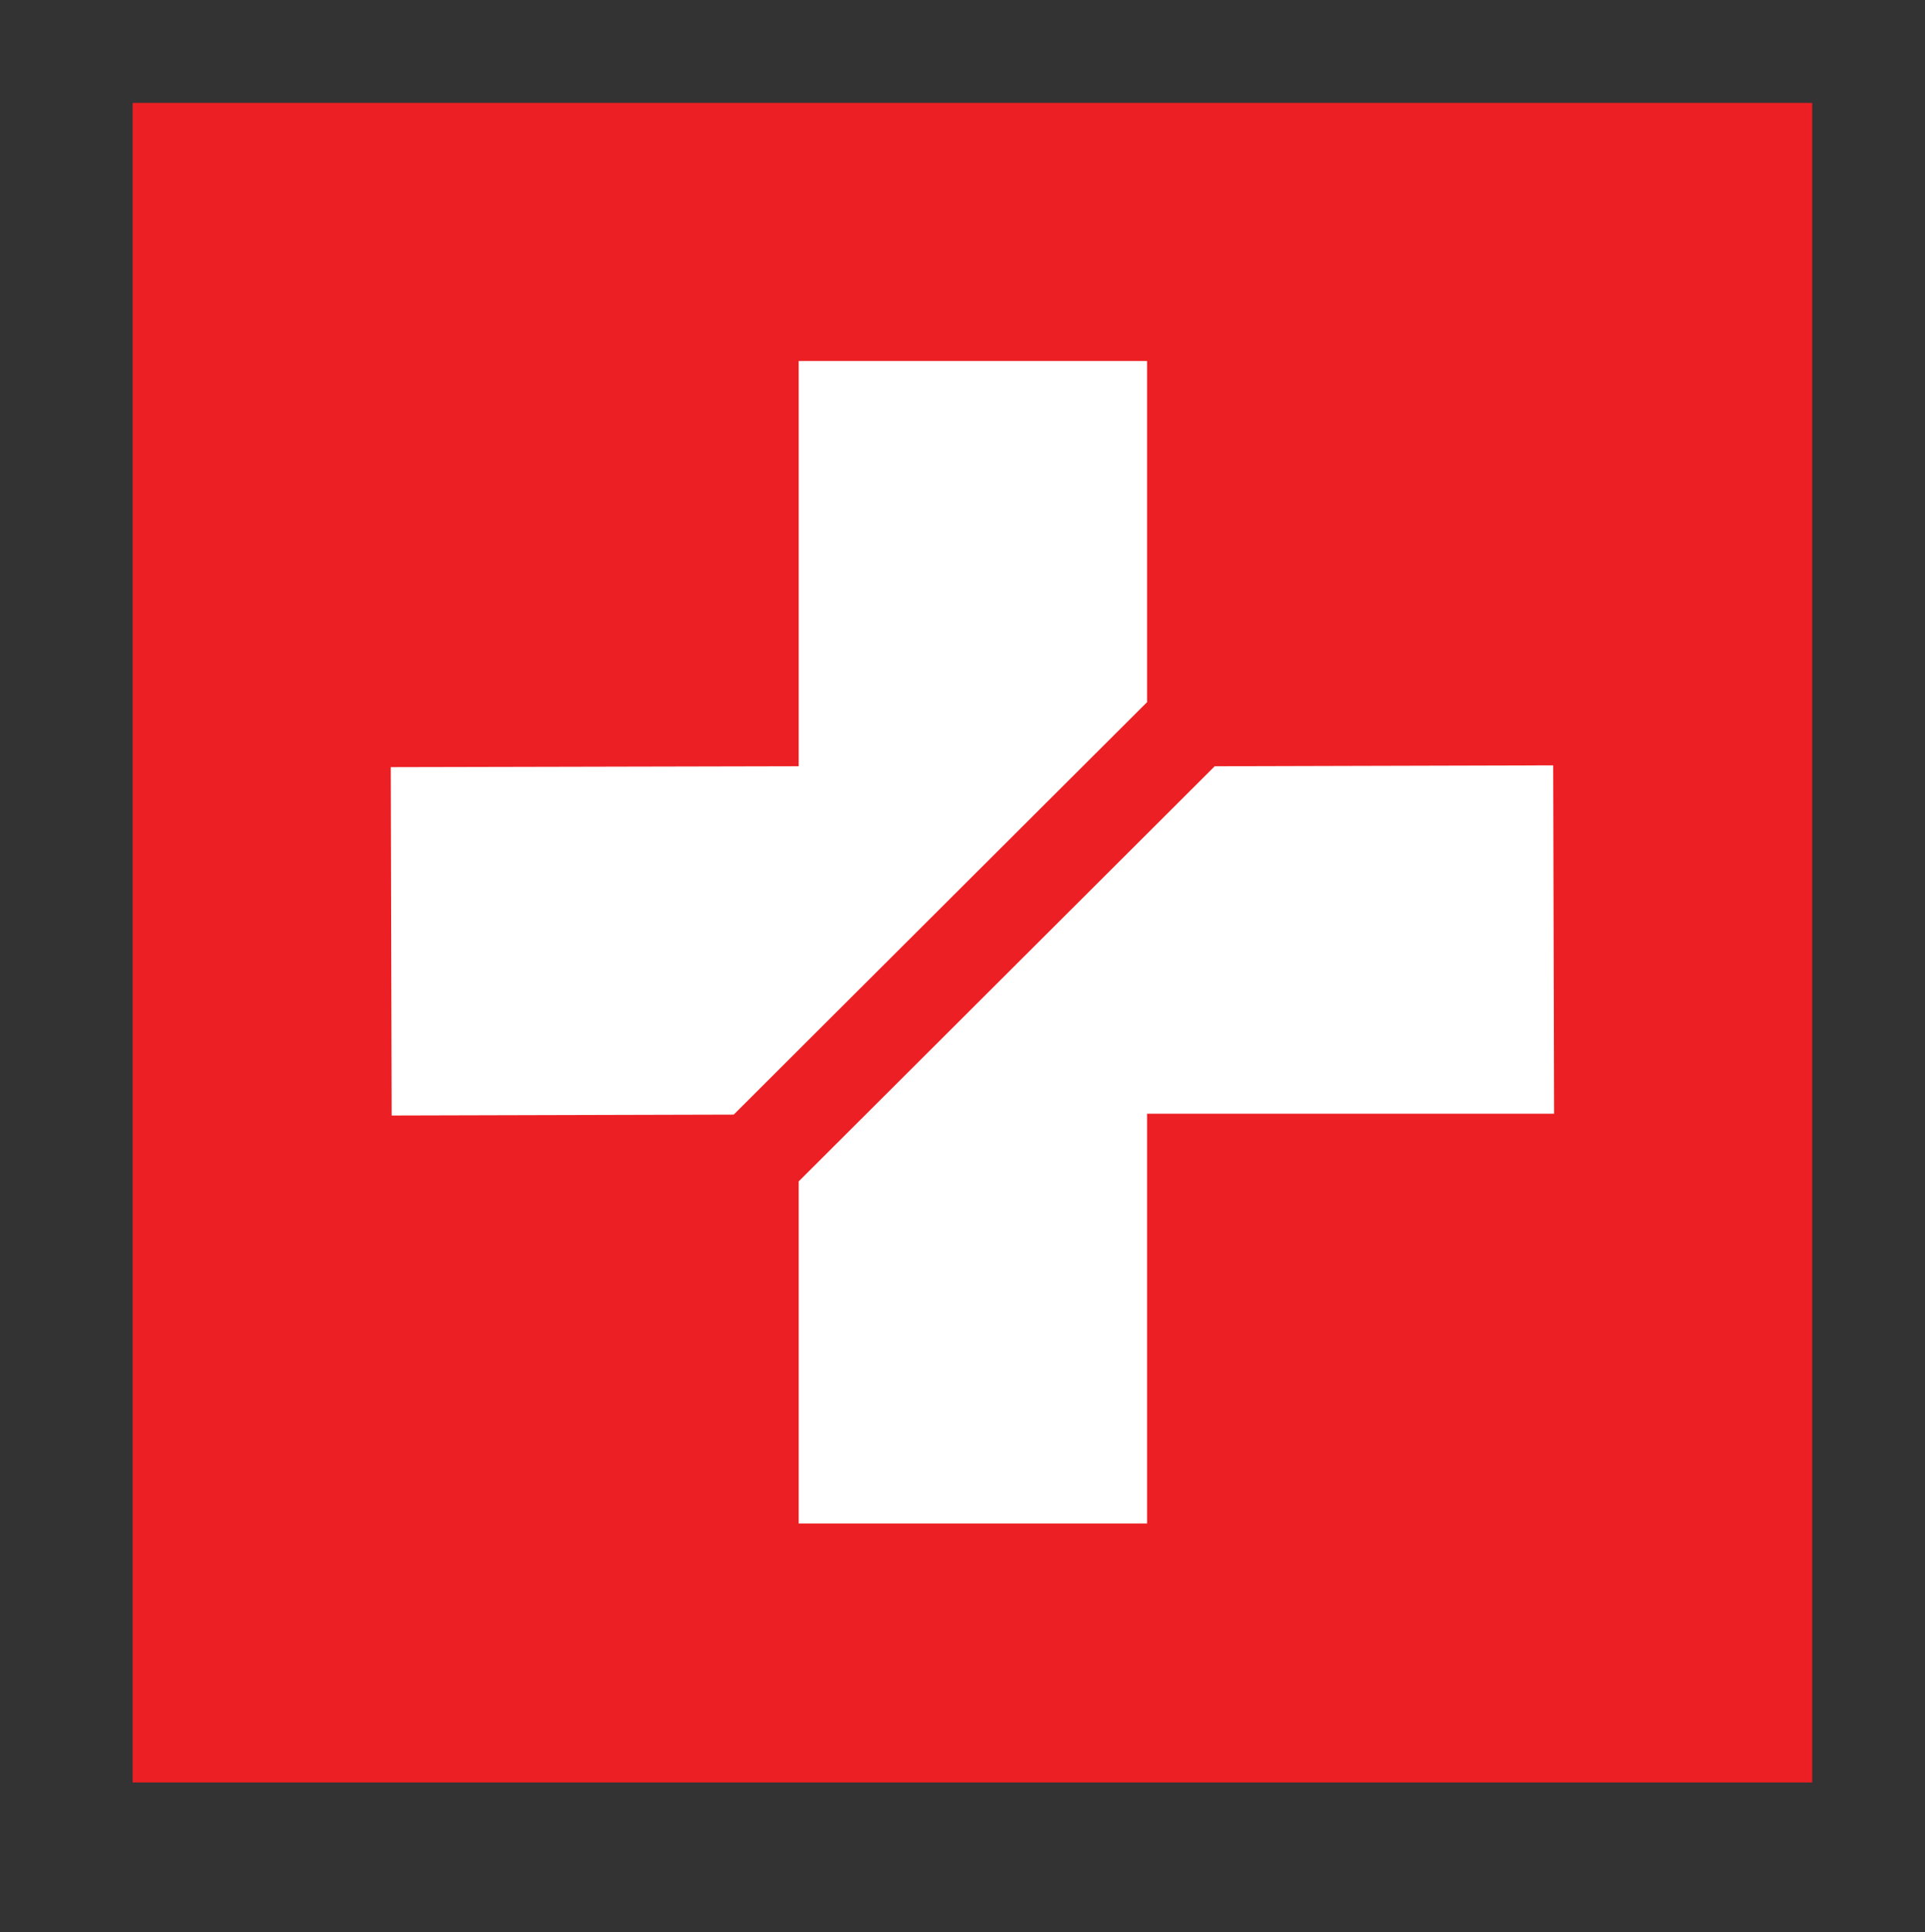
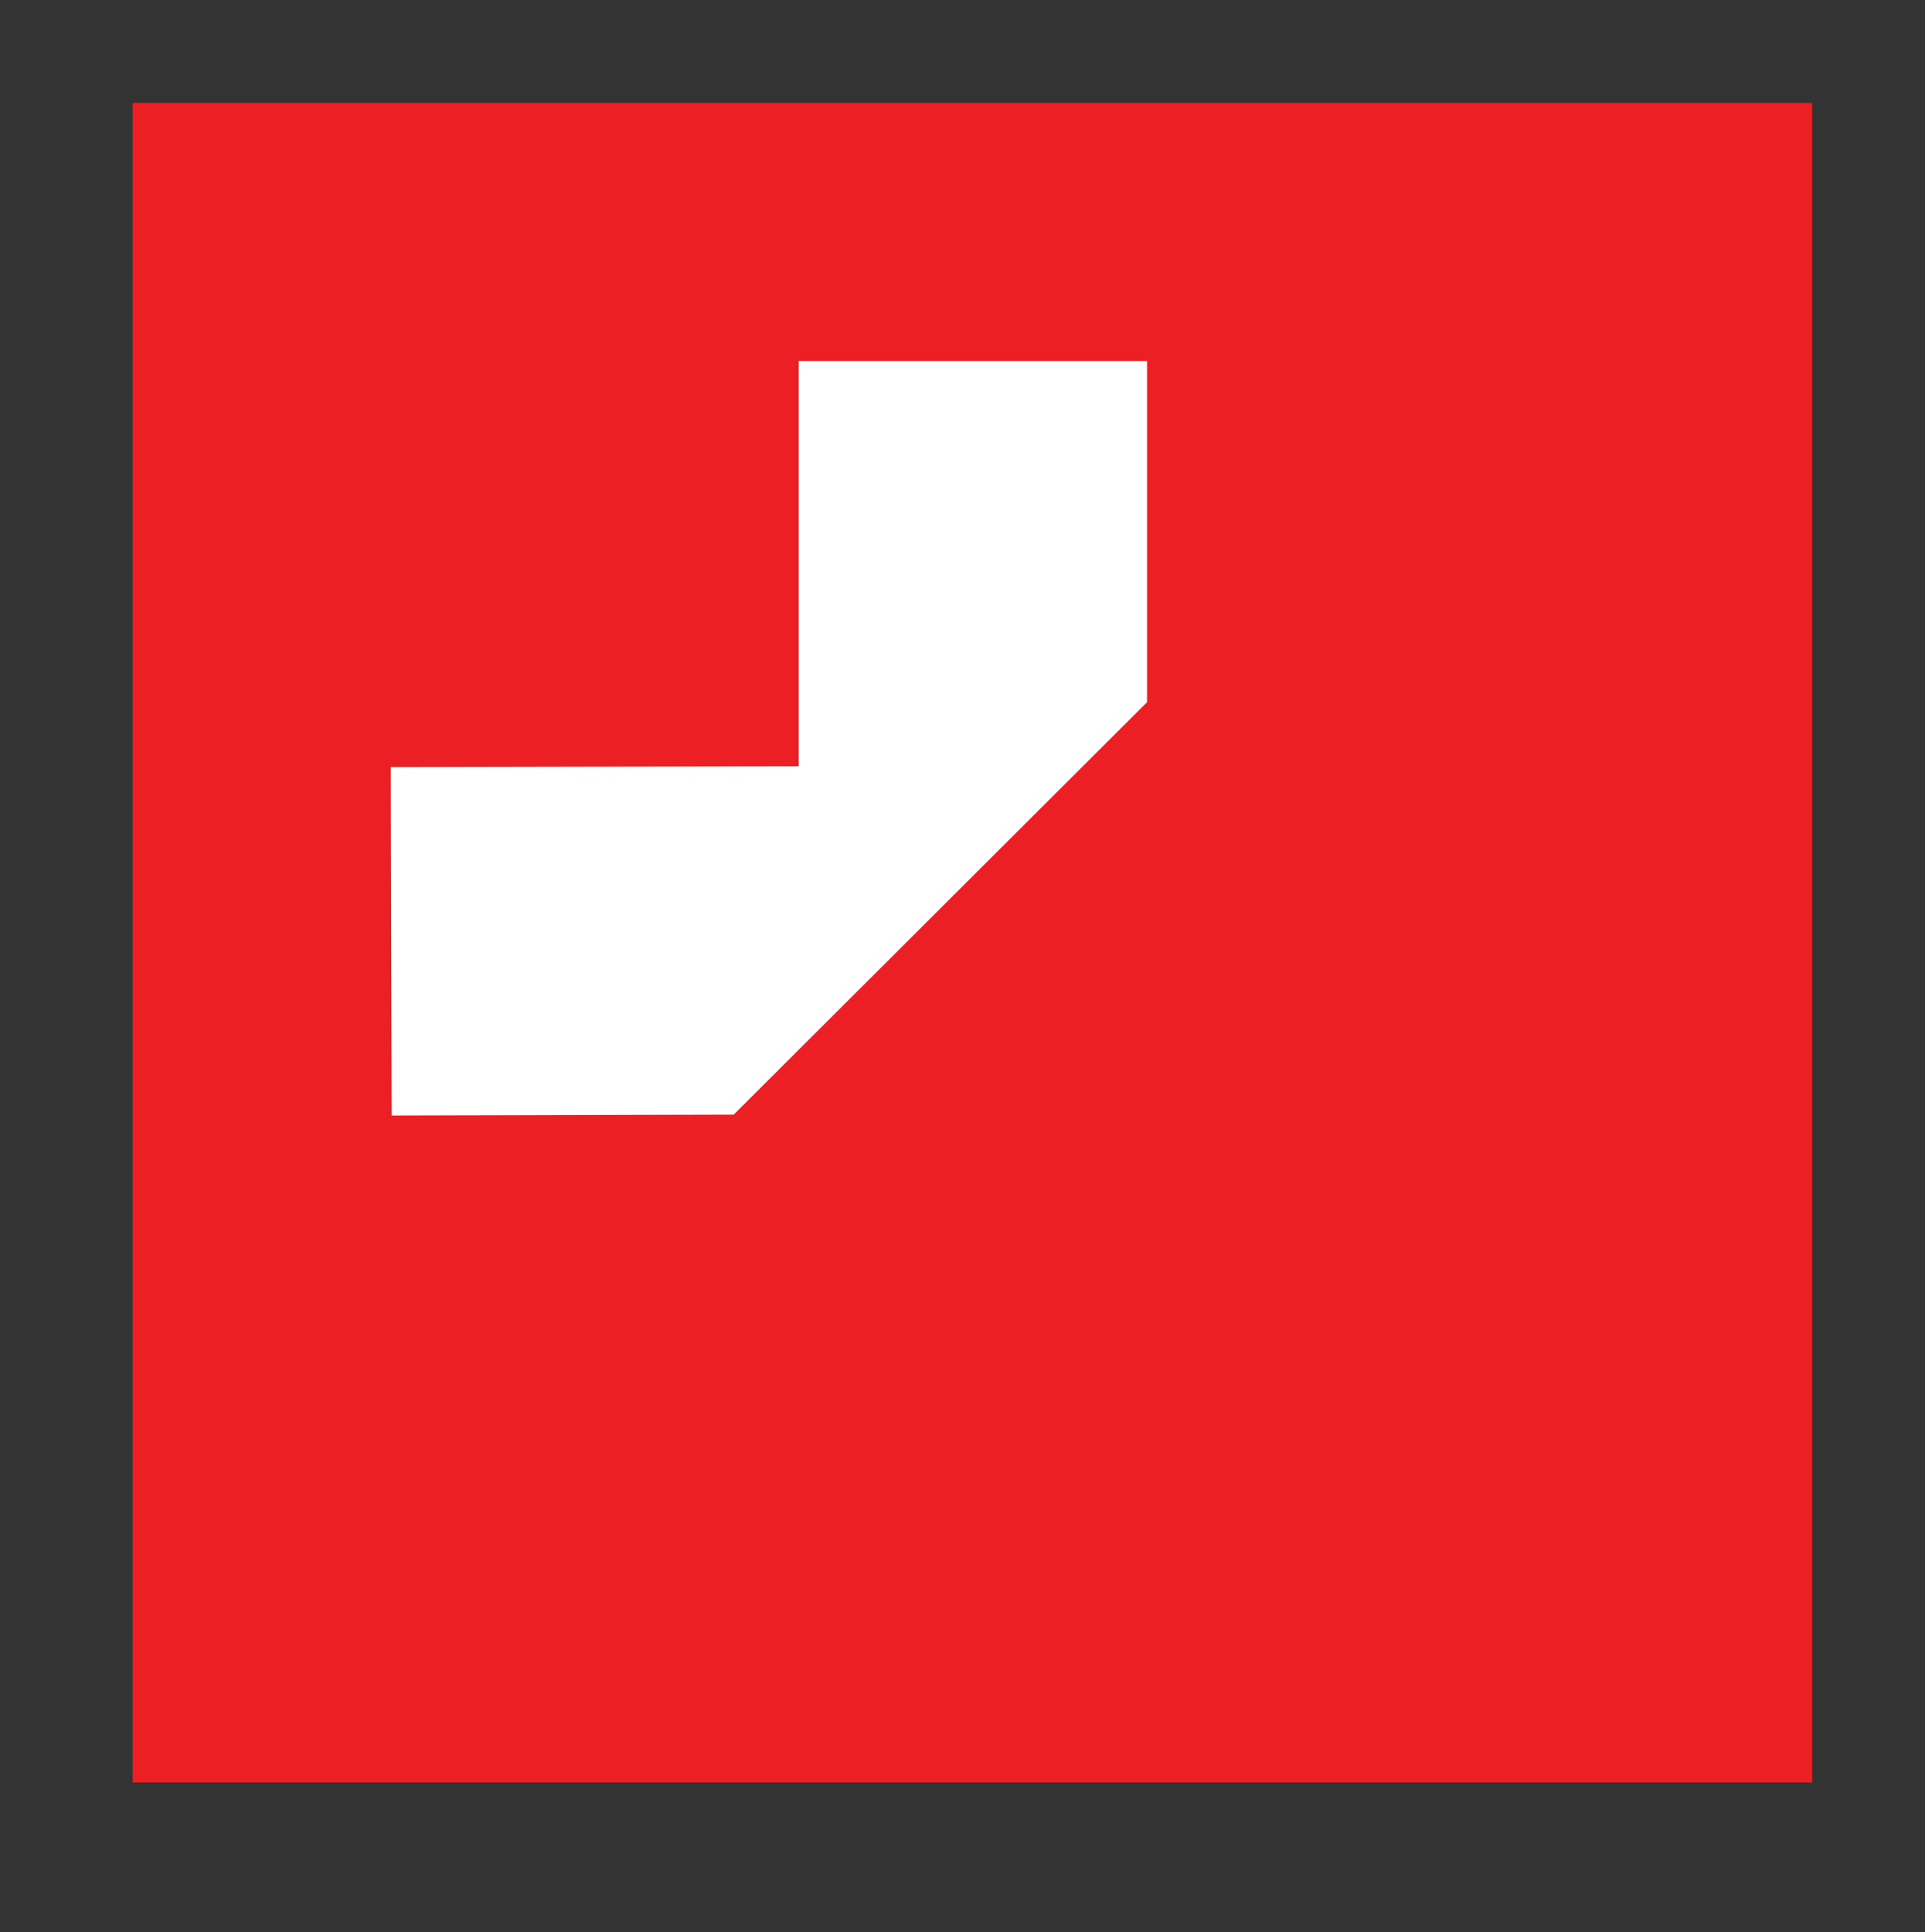
<svg xmlns="http://www.w3.org/2000/svg" id="Layer_1" version="1.1" viewBox="0 0 213.3 214.1">
  <rect x="0" y="0" width="213.3" height="214.1" fill="#333333" stroke="none" />
  <defs>
    <style>
      .st0 {
        fill: #fff;
      }

      .st1 {
        fill: #ec2024;
      }
    </style>
  </defs>
  <rect class="st1" x="14.7" y="11.4" width="186.1" height="186.1" />
  <g>
    <polygon class="st0" points="81.3 123.5 127.1 77.8 127.1 40 88.5 40 88.5 84.9 43.3 85 43.4 123.6 81.3 123.5" />
-     <polygon class="st0" points="134.6 84.9 88.5 130.9 88.5 168.8 127.1 168.8 127.1 123.4 172.2 123.4 172.1 84.8 134.6 84.9" />
  </g>
</svg>